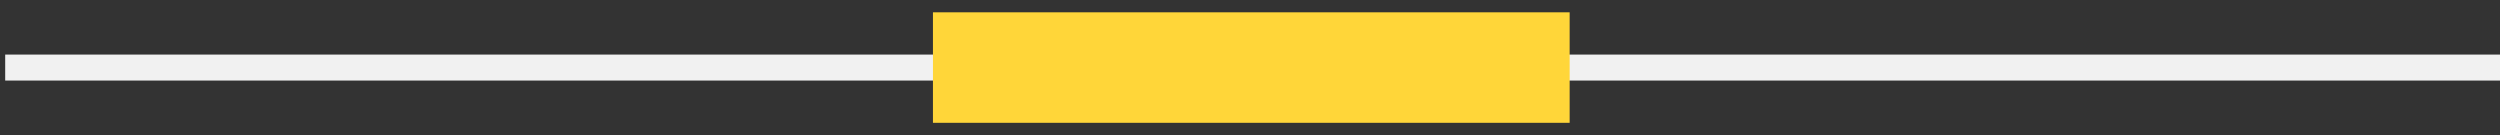
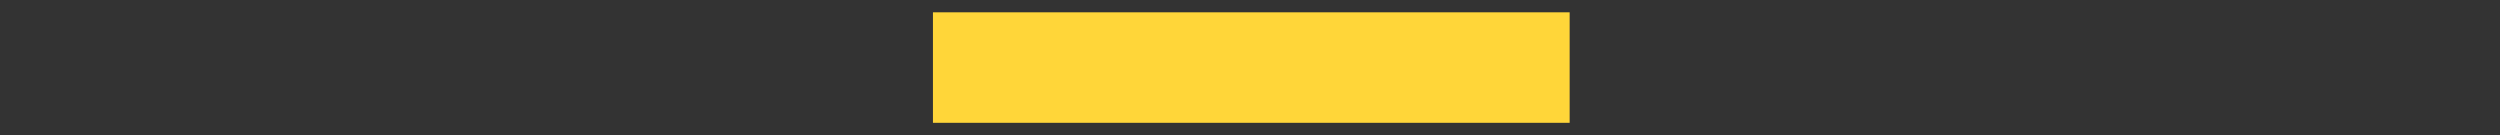
<svg xmlns="http://www.w3.org/2000/svg" viewBox="0 0 96.2 5.2" style="enable-background:new 0 0 96.2 5.2" xml:space="preserve">
  <rect x="0" y="0" width="96.2" height="5.2" fill="#333333" stroke="none" />
-   <path style="fill:none;stroke:#f1f1f1;stroke-miterlimit:10" d="M.2 2.6h96" />
  <path style="fill:none;stroke:#ffd639;stroke-width:4.252;stroke-miterlimit:10" d="M35.9 2.6h24.5" />
</svg>